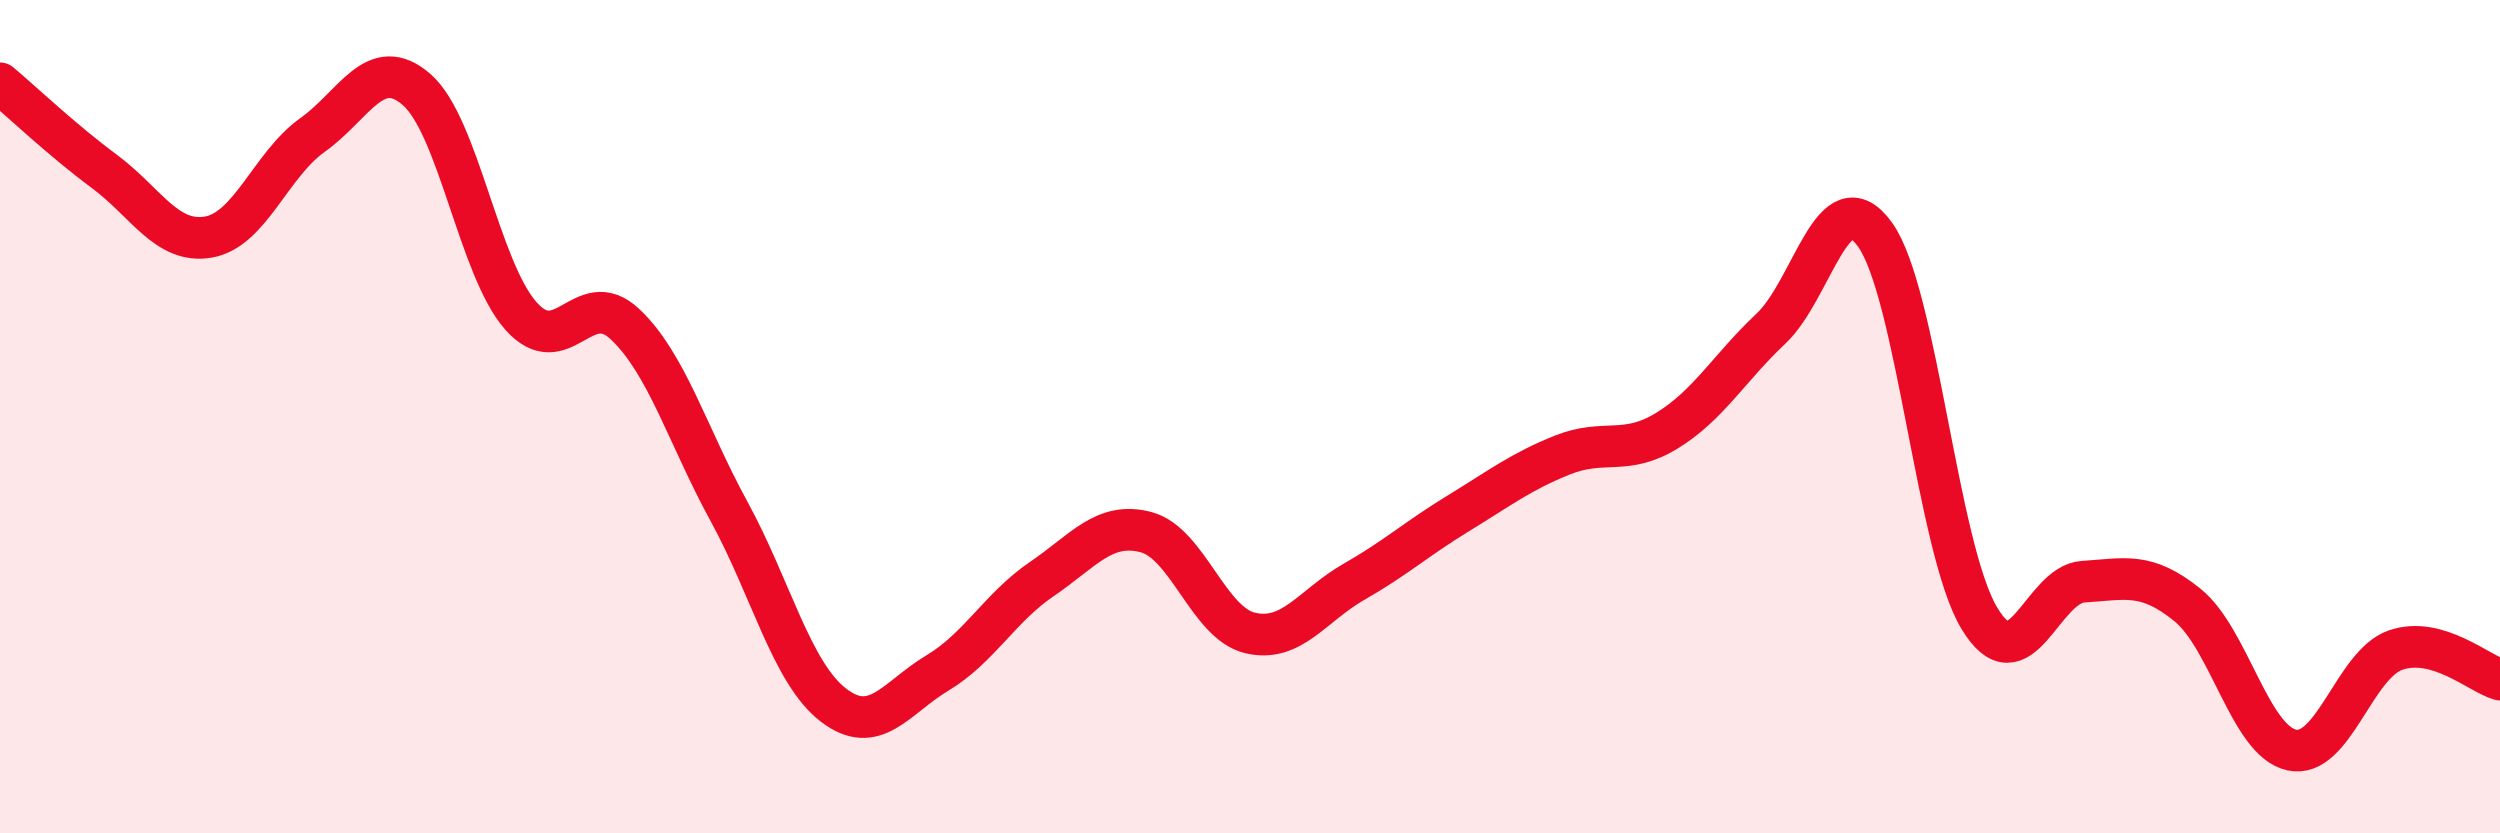
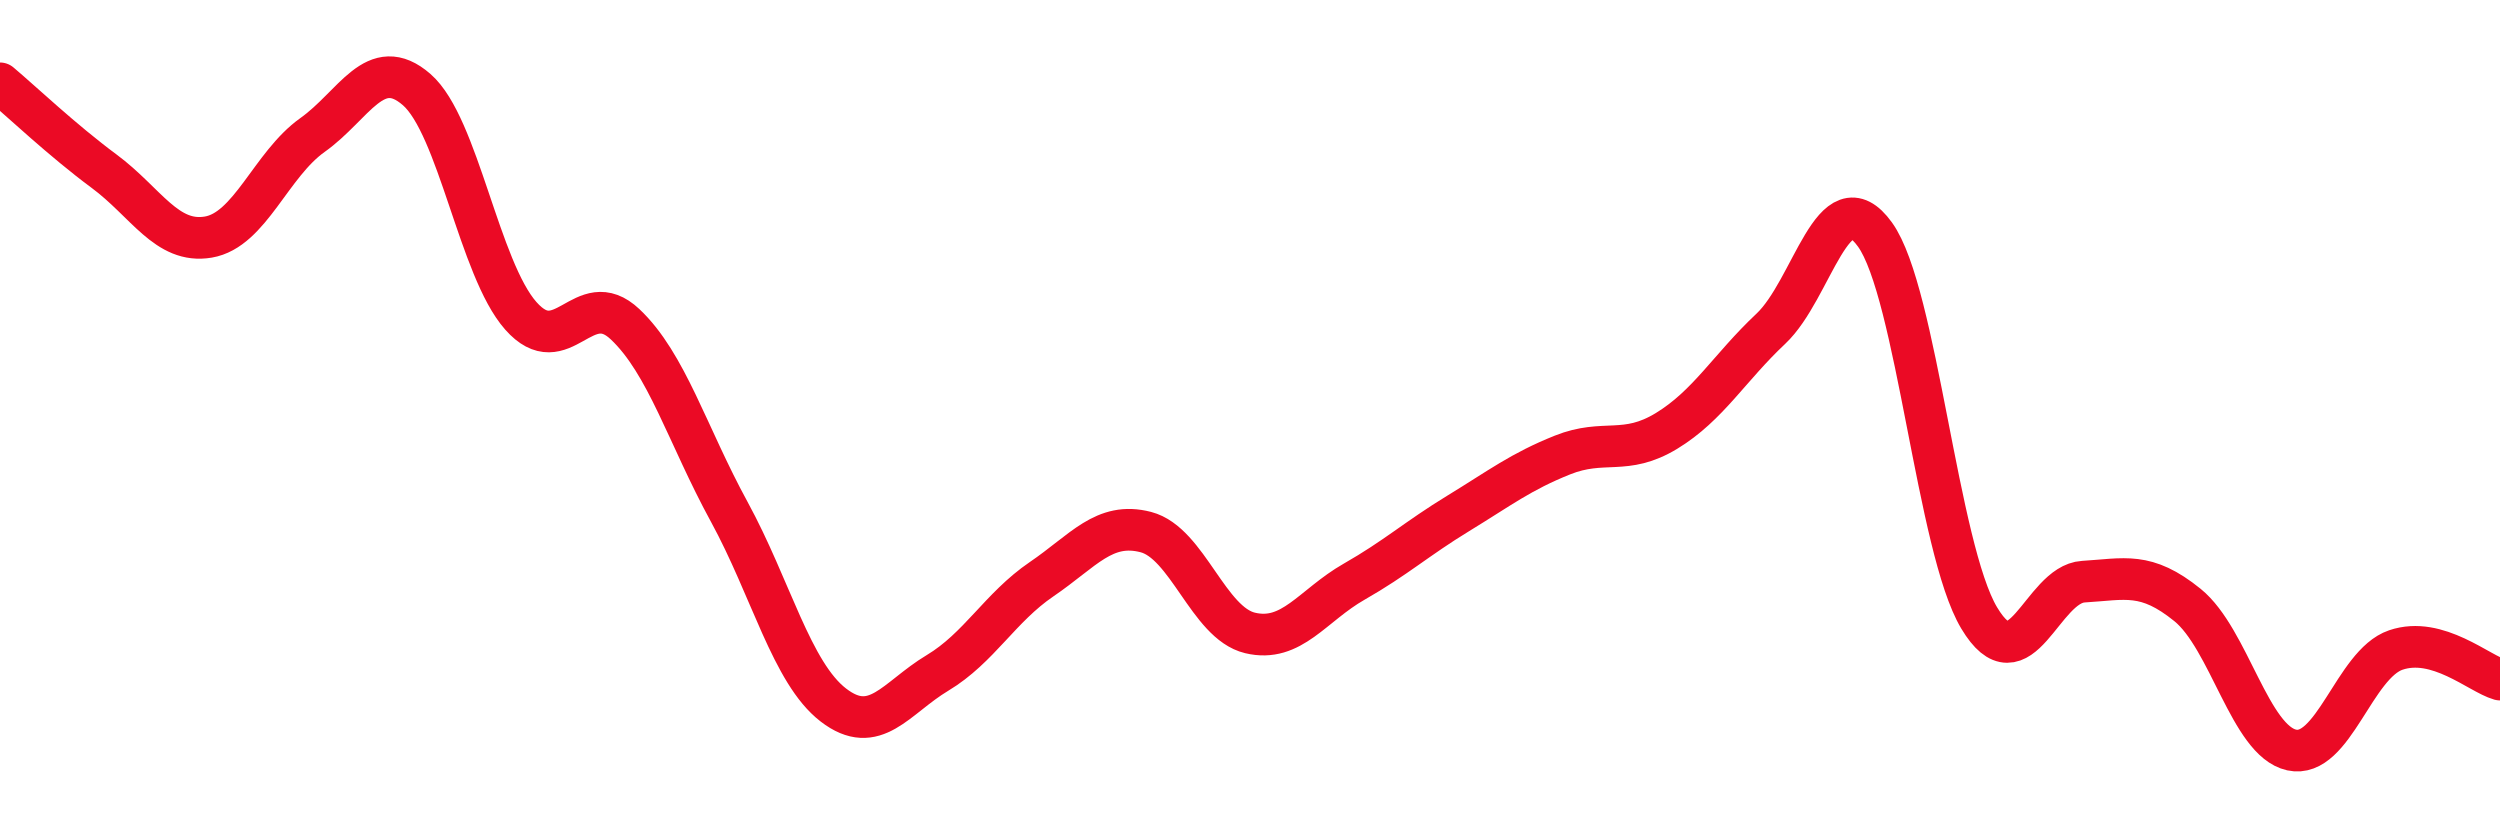
<svg xmlns="http://www.w3.org/2000/svg" width="60" height="20" viewBox="0 0 60 20">
-   <path d="M 0,2 C 0.5,2.42 1.5,3.37 2.5,4.11 C 3.5,4.85 4,5.86 5,5.69 C 6,5.52 6.5,3.95 7.5,3.24 C 8.5,2.53 9,1.28 10,2.15 C 11,3.02 11.5,6.45 12.5,7.58 C 13.5,8.71 14,6.84 15,7.78 C 16,8.72 16.5,10.45 17.5,12.28 C 18.5,14.11 19,16.15 20,16.92 C 21,17.69 21.5,16.75 22.5,16.15 C 23.5,15.55 24,14.58 25,13.9 C 26,13.22 26.5,12.51 27.5,12.77 C 28.5,13.03 29,14.95 30,15.19 C 31,15.43 31.5,14.53 32.5,13.96 C 33.5,13.39 34,12.93 35,12.32 C 36,11.71 36.5,11.32 37.5,10.92 C 38.5,10.52 39,10.95 40,10.34 C 41,9.73 41.5,8.83 42.5,7.89 C 43.5,6.95 44,4.24 45,5.63 C 46,7.02 46.5,13.16 47.5,14.83 C 48.5,16.5 49,14.02 50,13.96 C 51,13.9 51.5,13.71 52.5,14.52 C 53.5,15.33 54,17.78 55,18 C 56,18.22 56.5,15.94 57.5,15.6 C 58.5,15.26 59.5,16.17 60,16.31L60 20L0 20Z" fill="#EB0A25" opacity="0.1" stroke-linecap="round" stroke-linejoin="round" />
  <path d="M 0,2 C 0.5,2.42 1.5,3.37 2.5,4.11 C 3.5,4.85 4,5.86 5,5.69 C 6,5.52 6.5,3.95 7.5,3.24 C 8.5,2.53 9,1.28 10,2.15 C 11,3.02 11.5,6.45 12.5,7.58 C 13.5,8.71 14,6.84 15,7.78 C 16,8.72 16.5,10.45 17.5,12.28 C 18.5,14.11 19,16.15 20,16.92 C 21,17.69 21.5,16.75 22.5,16.15 C 23.5,15.55 24,14.58 25,13.9 C 26,13.22 26.5,12.51 27.5,12.77 C 28.5,13.03 29,14.95 30,15.19 C 31,15.43 31.5,14.53 32.5,13.96 C 33.5,13.39 34,12.93 35,12.32 C 36,11.71 36.5,11.32 37.5,10.92 C 38.5,10.52 39,10.95 40,10.34 C 41,9.73 41.5,8.83 42.5,7.89 C 43.5,6.95 44,4.24 45,5.63 C 46,7.02 46.5,13.16 47.5,14.83 C 48.5,16.5 49,14.02 50,13.96 C 51,13.9 51.5,13.71 52.5,14.52 C 53.5,15.33 54,17.78 55,18 C 56,18.22 56.5,15.94 57.5,15.6 C 58.5,15.26 59.5,16.17 60,16.31" stroke="#EB0A25" stroke-width="1" fill="none" stroke-linecap="round" stroke-linejoin="round" />
</svg>